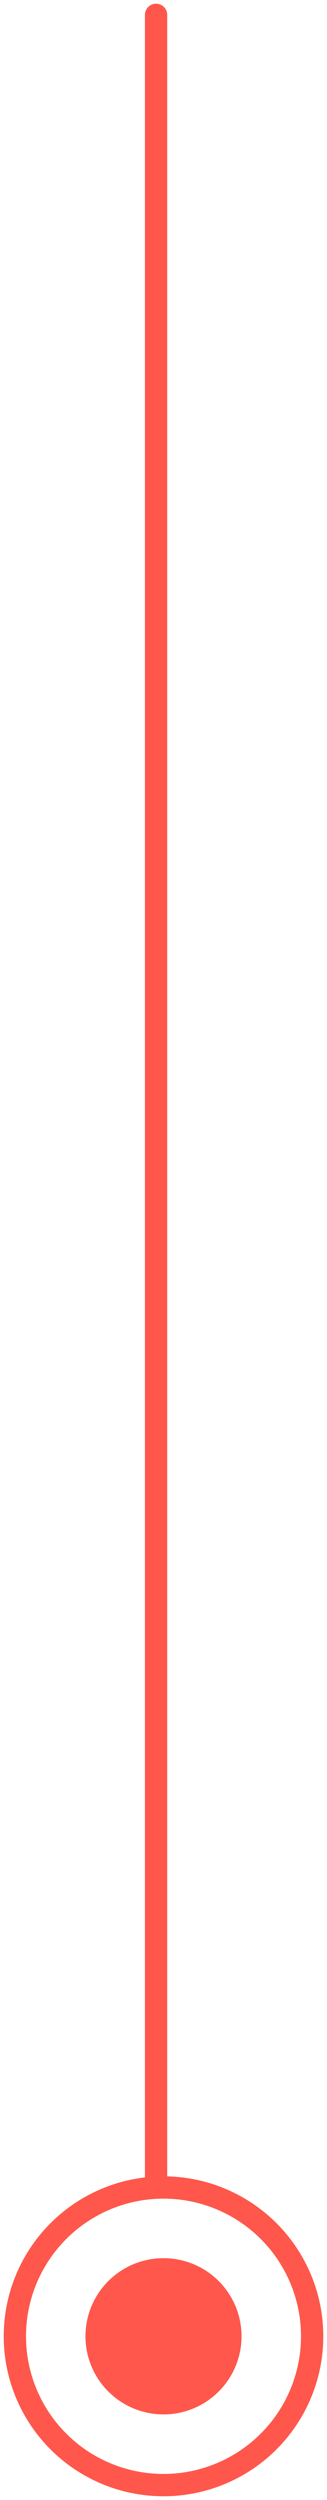
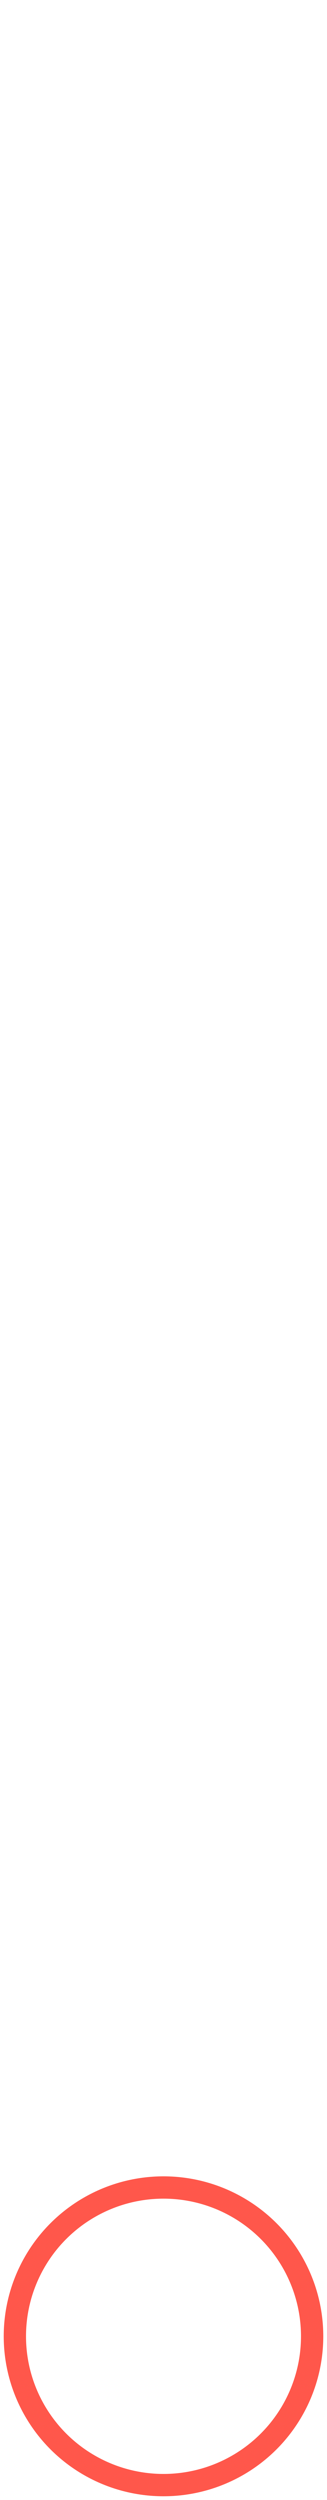
<svg xmlns="http://www.w3.org/2000/svg" width="22px" height="168px" viewBox="0 0 22 168">
  <title>Group 12</title>
  <desc>Created with Sketch.</desc>
  <g id="Page-1" stroke="none" stroke-width="1" fill="none" fill-rule="evenodd">
    <g id="Power-of-Homes-/-UI-/-HP-rouge" transform="translate(-711, -5434)" stroke="#FF574B">
      <g id="Group-12" transform="translate(712, 5435)">
-         <path d="M9.5,0 L9.5,146" id="Path-5-Copy-4" stroke-width="1.5" stroke-linecap="round" stroke-linejoin="round" />
        <g id="Elements-/-Dots-/-Big-/-Green" transform="translate(0, 146)">
          <circle id="Oval-Copy-24" stroke-width="1.5" stroke-linecap="round" stroke-linejoin="round" cx="10" cy="10" r="10" />
-           <circle id="Oval-Copy-25" stroke-width="0.5" fill="#FF574B" fill-rule="nonzero" cx="10" cy="10" r="5" />
        </g>
      </g>
    </g>
  </g>
</svg>